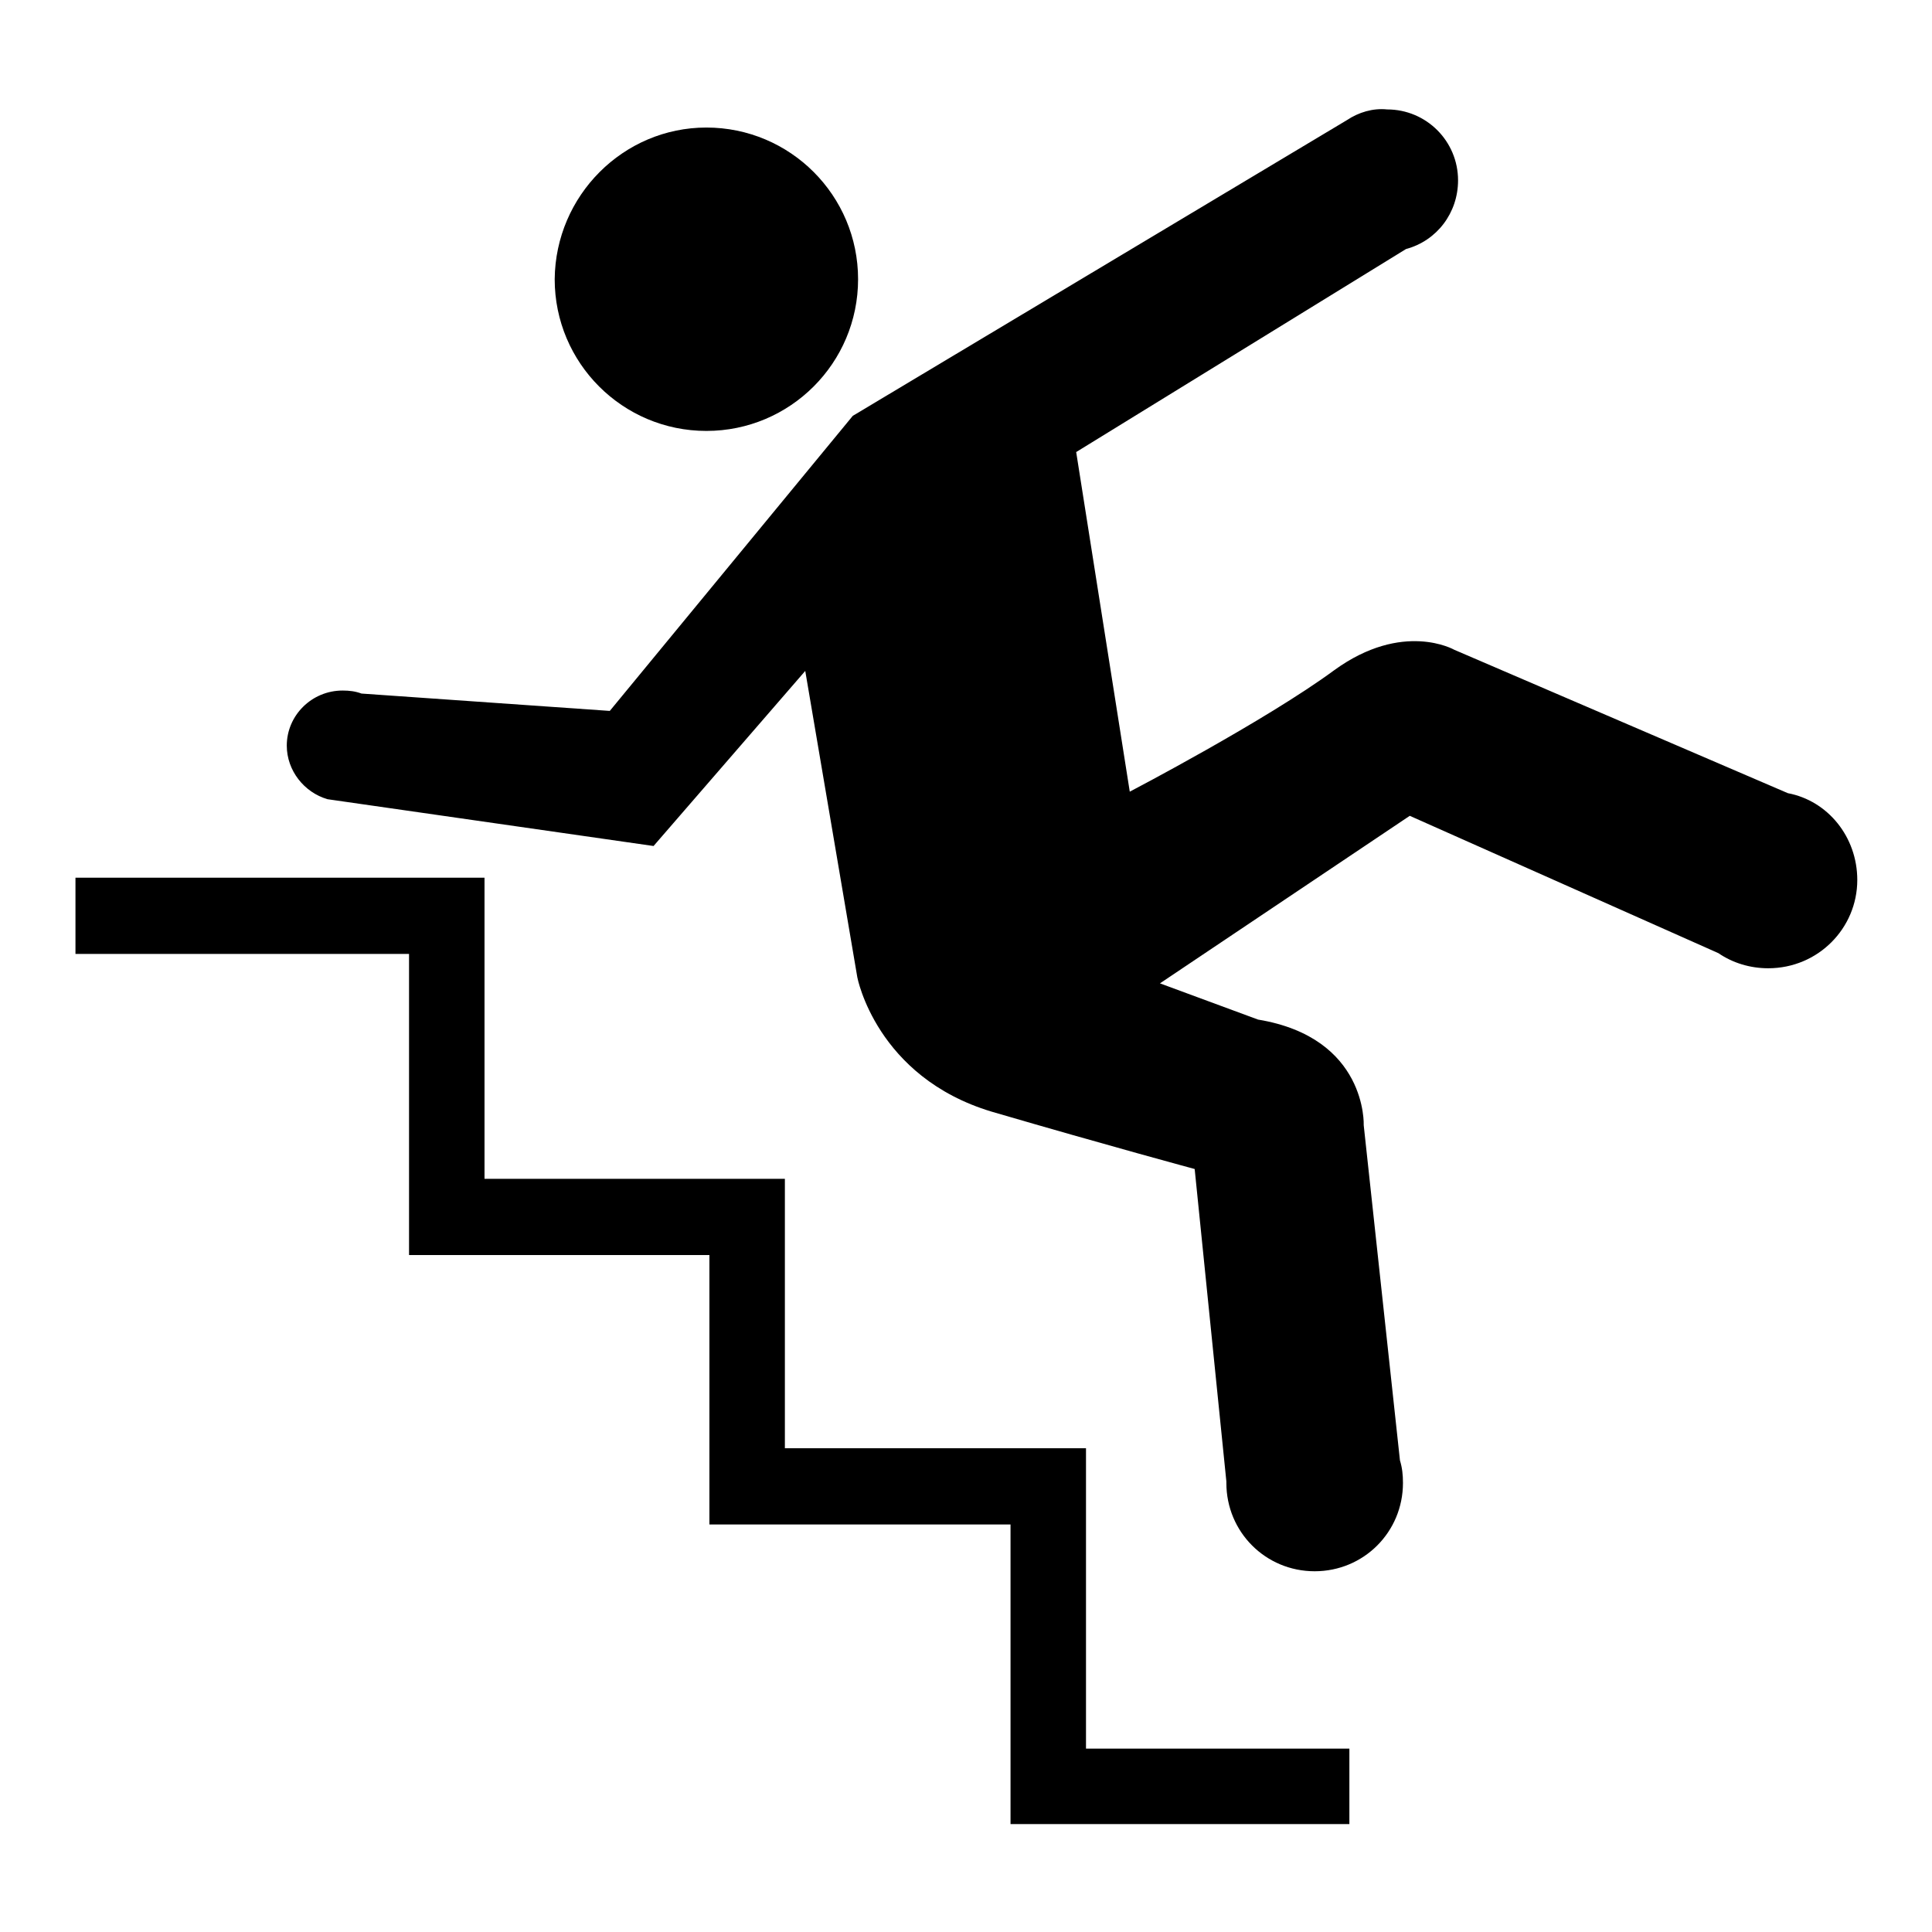
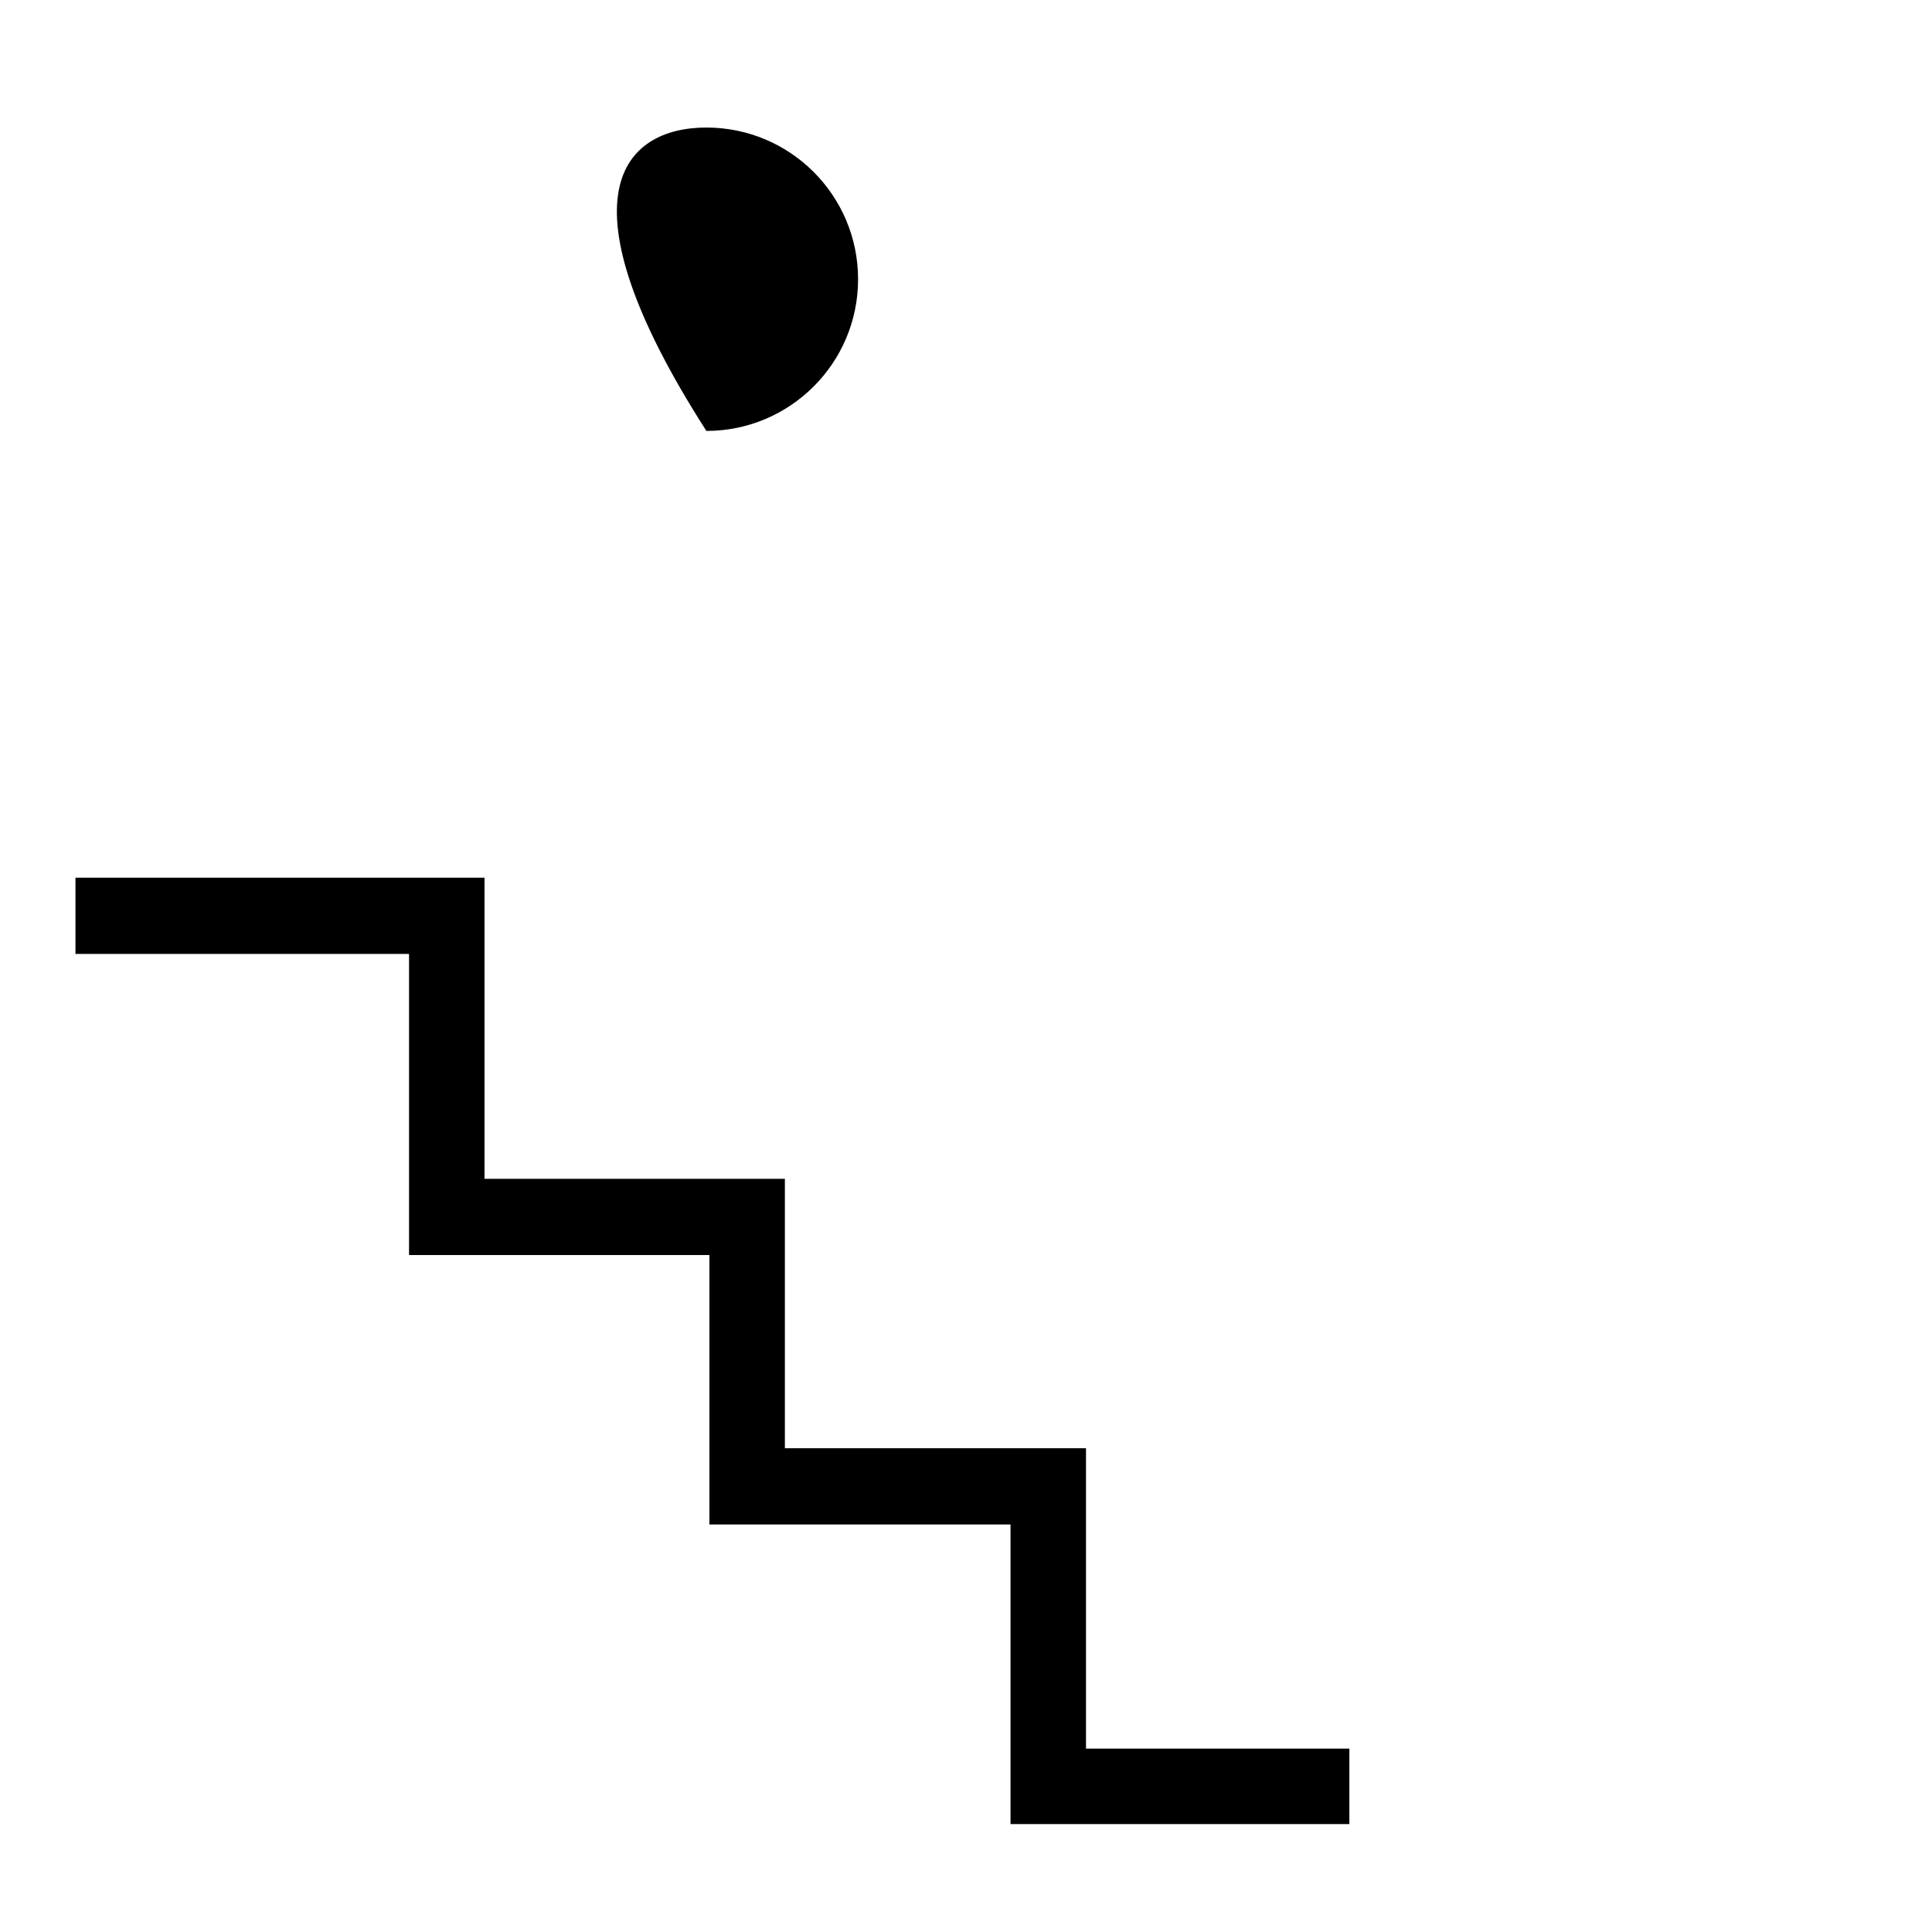
<svg xmlns="http://www.w3.org/2000/svg" version="1.1" x="0px" y="0px" viewBox="0 0 256 256" enable-background="new 0 0 256 256" xml:space="preserve">
  <g>
    <g>
      <path fill="#000000" d="M10,116.3h49.1h5.1v5v34.9H99h5v5v30.7h34.9h5v4.9v34.9h34.9v10h-39.9h-5v-4.9v-34.8H99h-5v-5.1v-30.6H59.1h-4.9v-5v-34.9H10V116.3z" />
-       <path fill="#000000" d="M93.6,16.9c11.1,0,20.1,9,20.1,20.1c0,11.1-9,20.1-20.1,20.1c-11.1,0-20.1-9-20.1-20.1C73.6,25.9,82.6,16.9,93.6,16.9L93.6,16.9z" />
-       <path fill="#000000" d="M178.5,15.9L113,55.1L80.8,94.2l-32.9-2.3c-0.8-0.3-1.6-0.4-2.5-0.4c-4.1,0-7.4,3.3-7.4,7.3c0,3.3,2.3,6.2,5.4,7.1l43.2,6.2l20.1-23.2l6.9,40.6c0,0,2.5,13.2,17.8,17.8c15.4,4.5,26.9,7.6,26.9,7.6l4.2,41.4h0v0.2c0,6.5,5.2,11.7,11.7,11.7c6.5,0,11.7-5.2,11.7-11.7c0-1.1-0.1-2-0.4-3l-4.8-44.4c0,0,0.5-11.6-14-14l-13-4.8l33.1-22.2l40.9,18.2c1.9,1.3,4.2,2,6.6,2c6.6,0,11.8-5.3,11.8-11.7c0-5.7-3.9-10.5-9.2-11.5l-44.2-19c0,0-6.8-3.9-15.9,2.7c-9.1,6.7-27.1,16.1-27.1,16.1l-7.1-45L186.3,33c4.1-1.1,6.9-4.8,6.9-9.1c0-5.2-4.2-9.4-9.4-9.4C181.9,14.3,180,14.9,178.5,15.9L178.5,15.9L178.5,15.9z" />
+       <path fill="#000000" d="M93.6,16.9c11.1,0,20.1,9,20.1,20.1c0,11.1-9,20.1-20.1,20.1C73.6,25.9,82.6,16.9,93.6,16.9L93.6,16.9z" />
    </g>
  </g>
</svg>